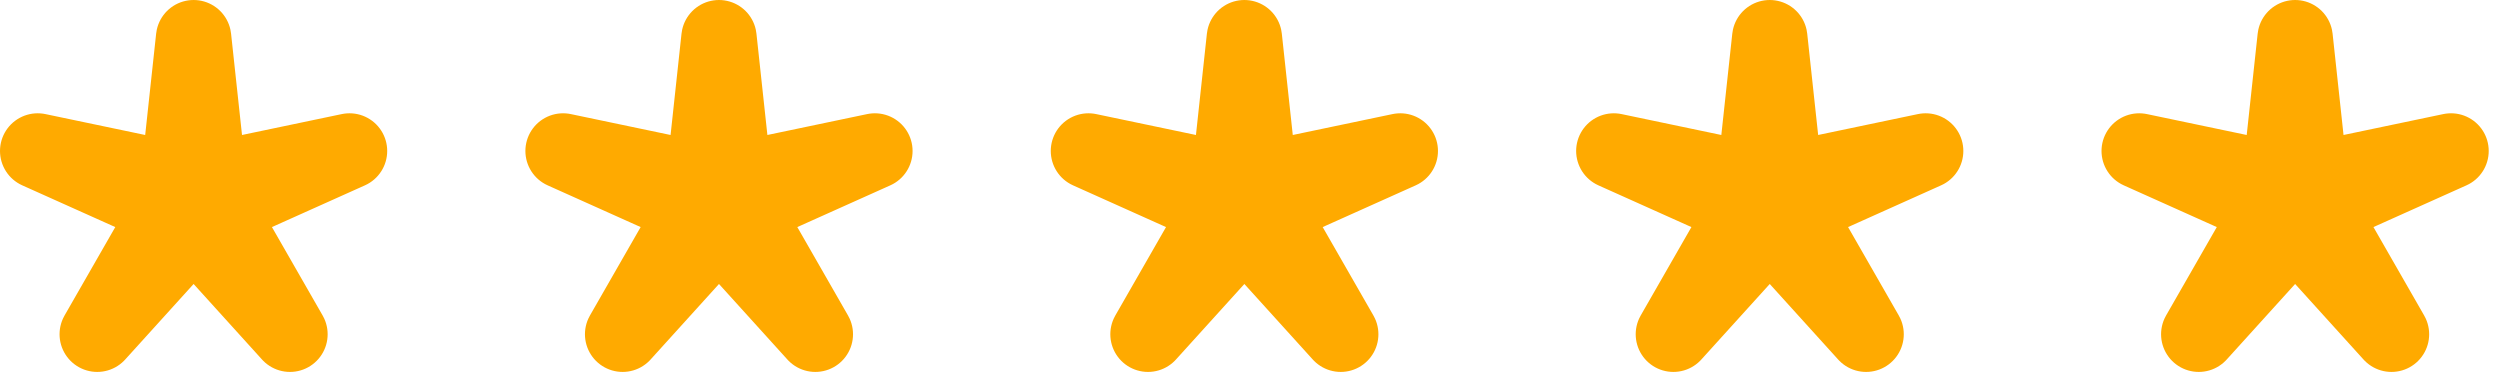
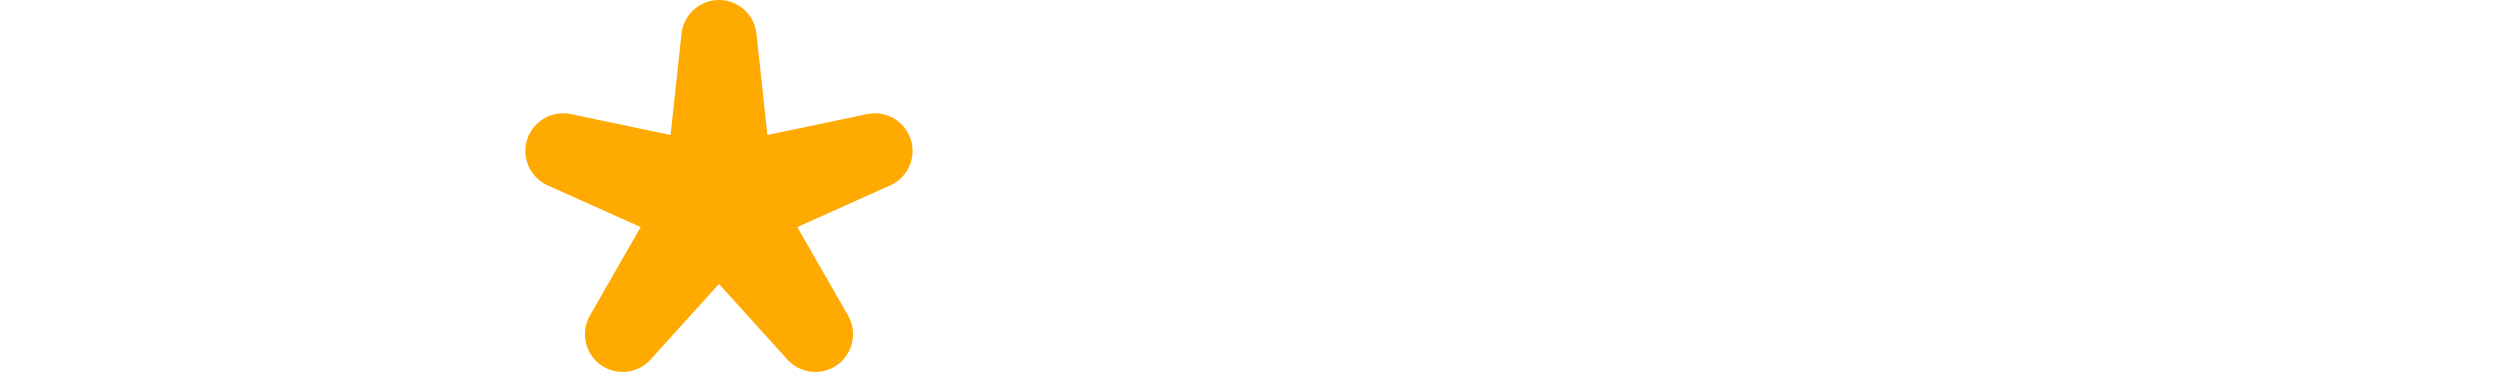
<svg xmlns="http://www.w3.org/2000/svg" width="140" height="21" viewBox="0 0 140 21" fill="none">
  <g id="Group 4">
-     <path id="Star 10" d="M69.684 2.11L70.548 10.102L78.416 8.454L71.081 11.745L75.081 18.718L69.684 12.76L64.288 18.718L68.287 11.745L60.953 8.454L68.821 10.102L69.684 2.11Z" stroke="#FFAA00" stroke-width="4.22" stroke-linejoin="round" />
    <path id="Star 11" d="M40.263 2.11L41.126 10.102L48.994 8.454L41.66 11.745L45.659 18.718L40.263 12.76L34.867 18.718L38.866 11.745L31.532 8.454L39.4 10.102L40.263 2.11Z" stroke="#FFAA00" stroke-width="4.22" stroke-linejoin="round" />
-     <path id="Star 12" d="M99.106 2.11L99.969 10.102L107.837 8.454L100.503 11.745L104.502 18.718L99.106 12.76L93.709 18.718L97.709 11.745L90.374 8.454L98.242 10.102L99.106 2.11Z" stroke="#FFAA00" stroke-width="4.22" stroke-linejoin="round" />
-     <path id="Star 13" d="M10.842 2.11L11.705 10.102L19.573 8.454L12.239 11.745L16.238 18.718L10.842 12.76L5.445 18.718L9.445 11.745L2.11 8.454L9.978 10.102L10.842 2.11Z" stroke="#FFAA00" stroke-width="4.22" stroke-linejoin="round" />
-     <path id="Star 14" d="M128.527 2.11L129.39 10.102L137.258 8.454L129.924 11.745L133.923 18.718L128.527 12.76L123.13 18.718L127.13 11.745L119.795 8.454L127.663 10.102L128.527 2.11Z" stroke="#FFAA00" stroke-width="4.22" stroke-linejoin="round" />
  </g>
</svg>